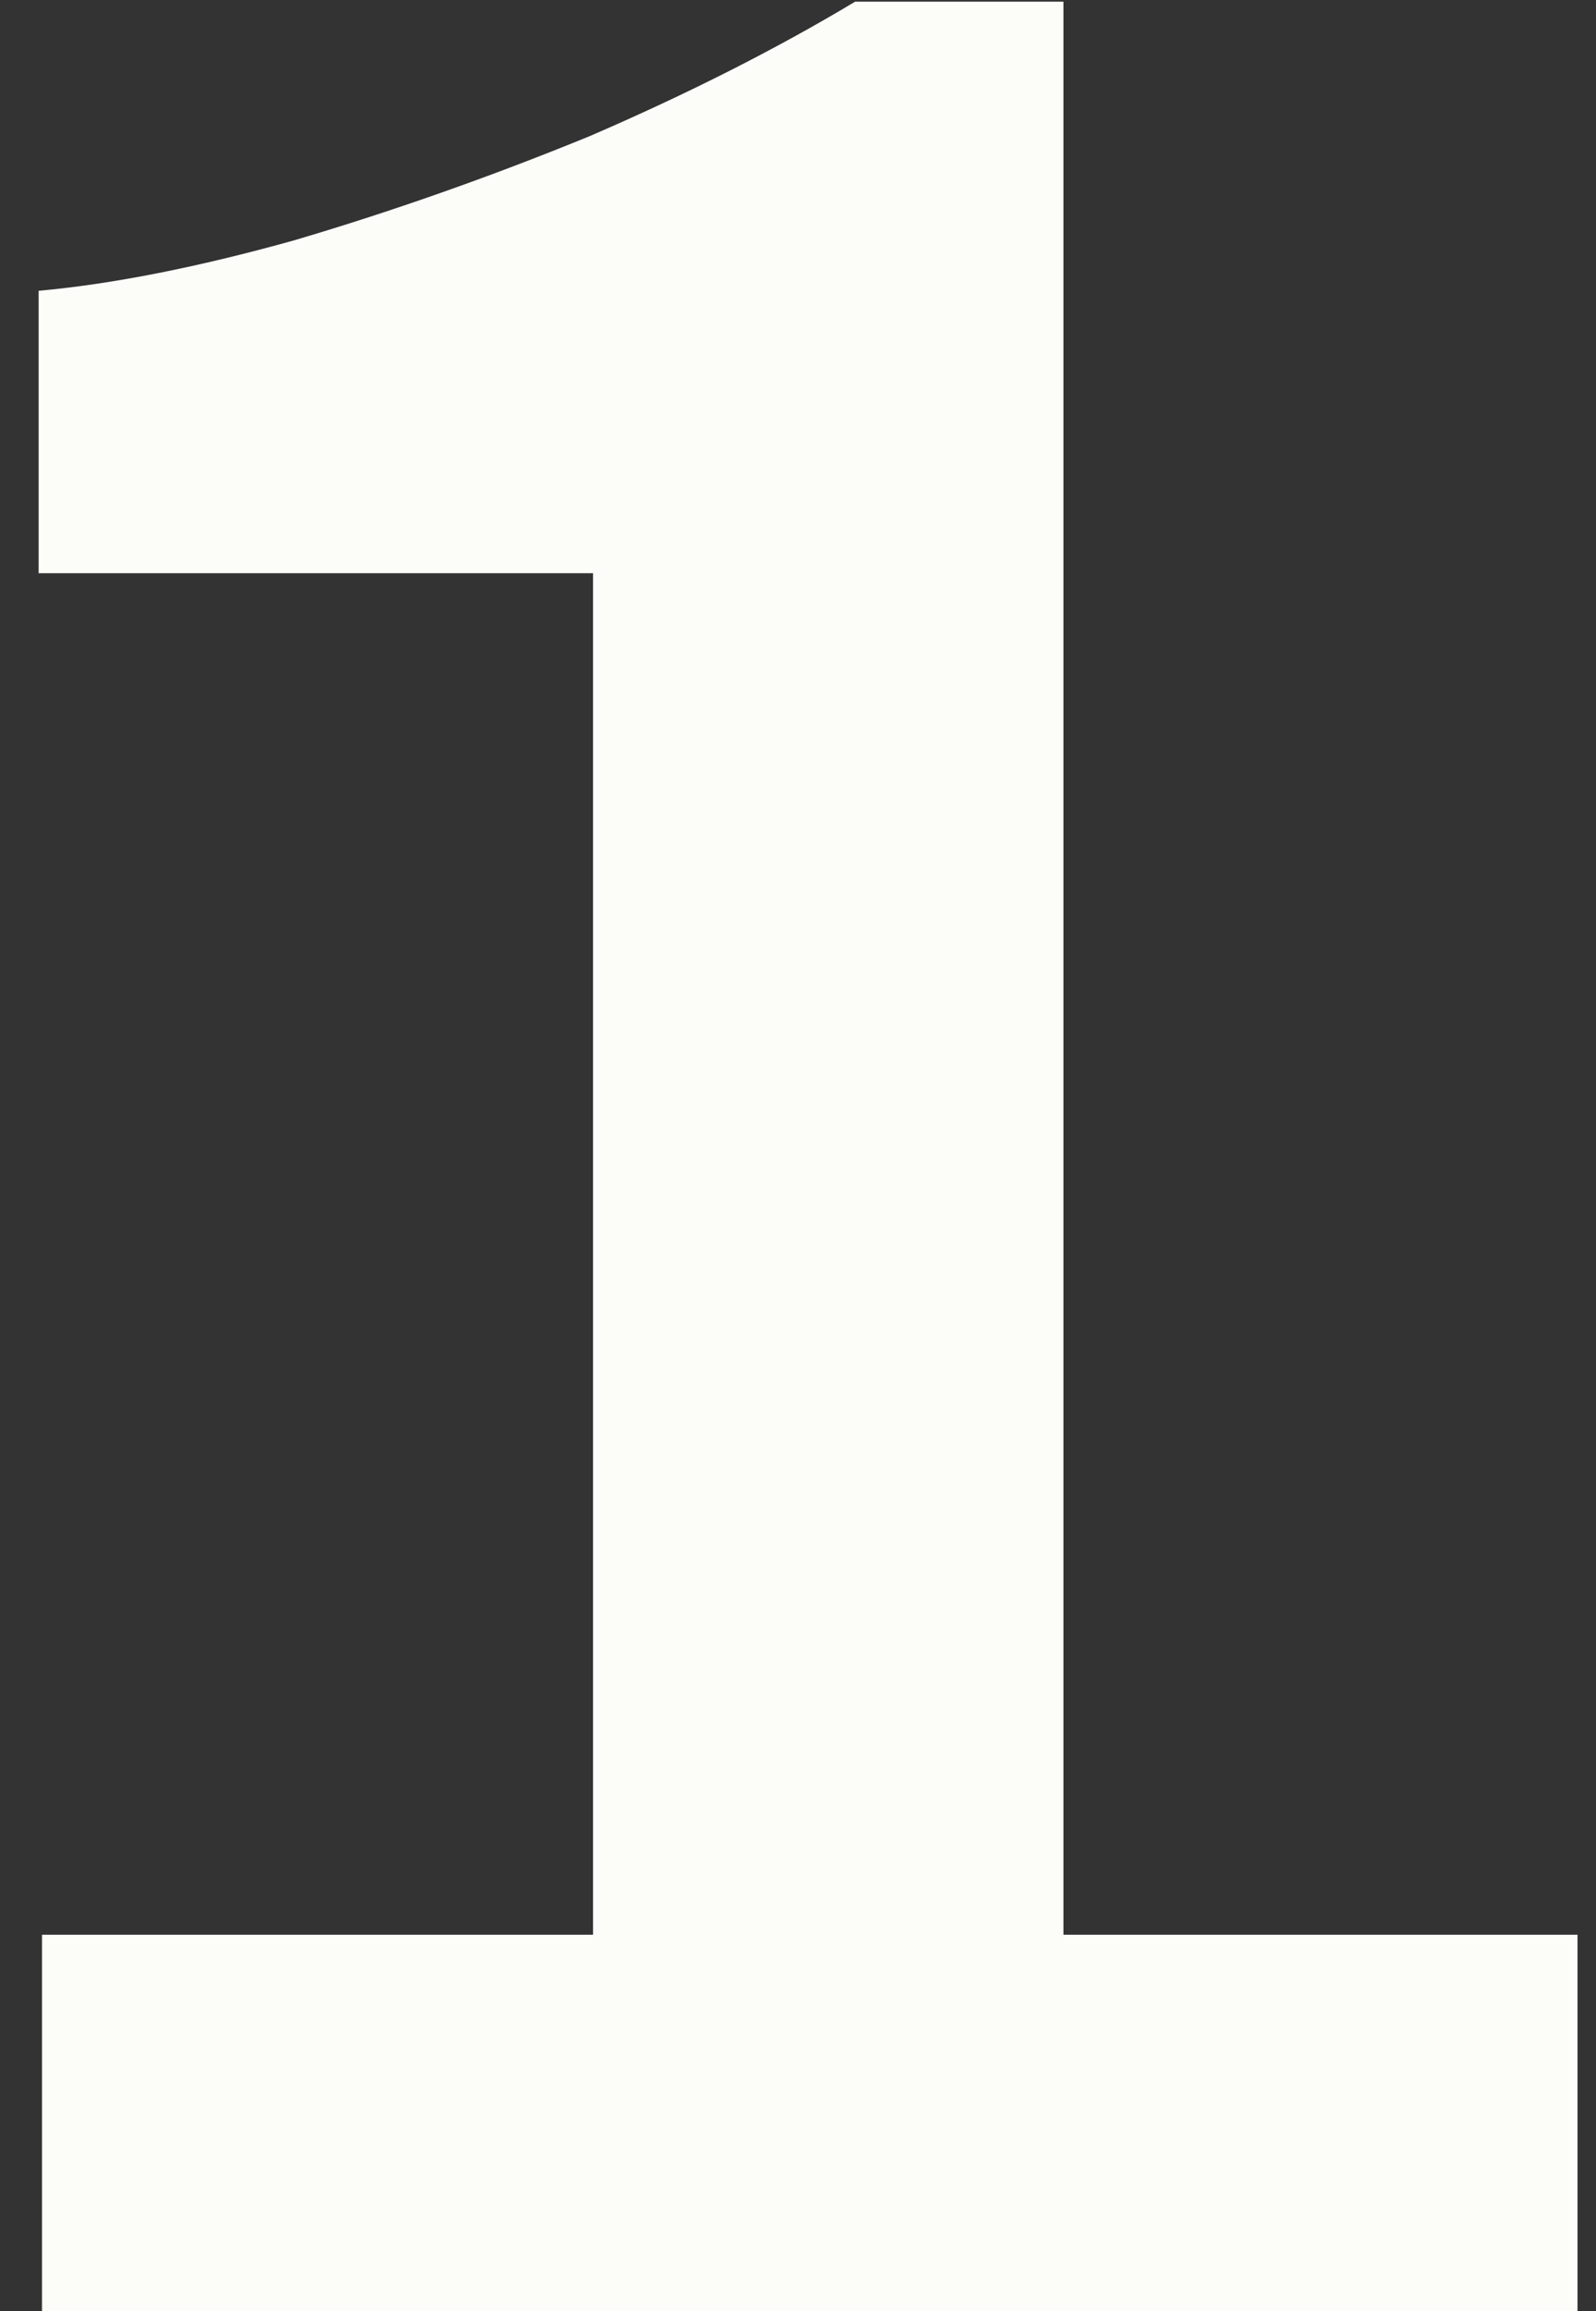
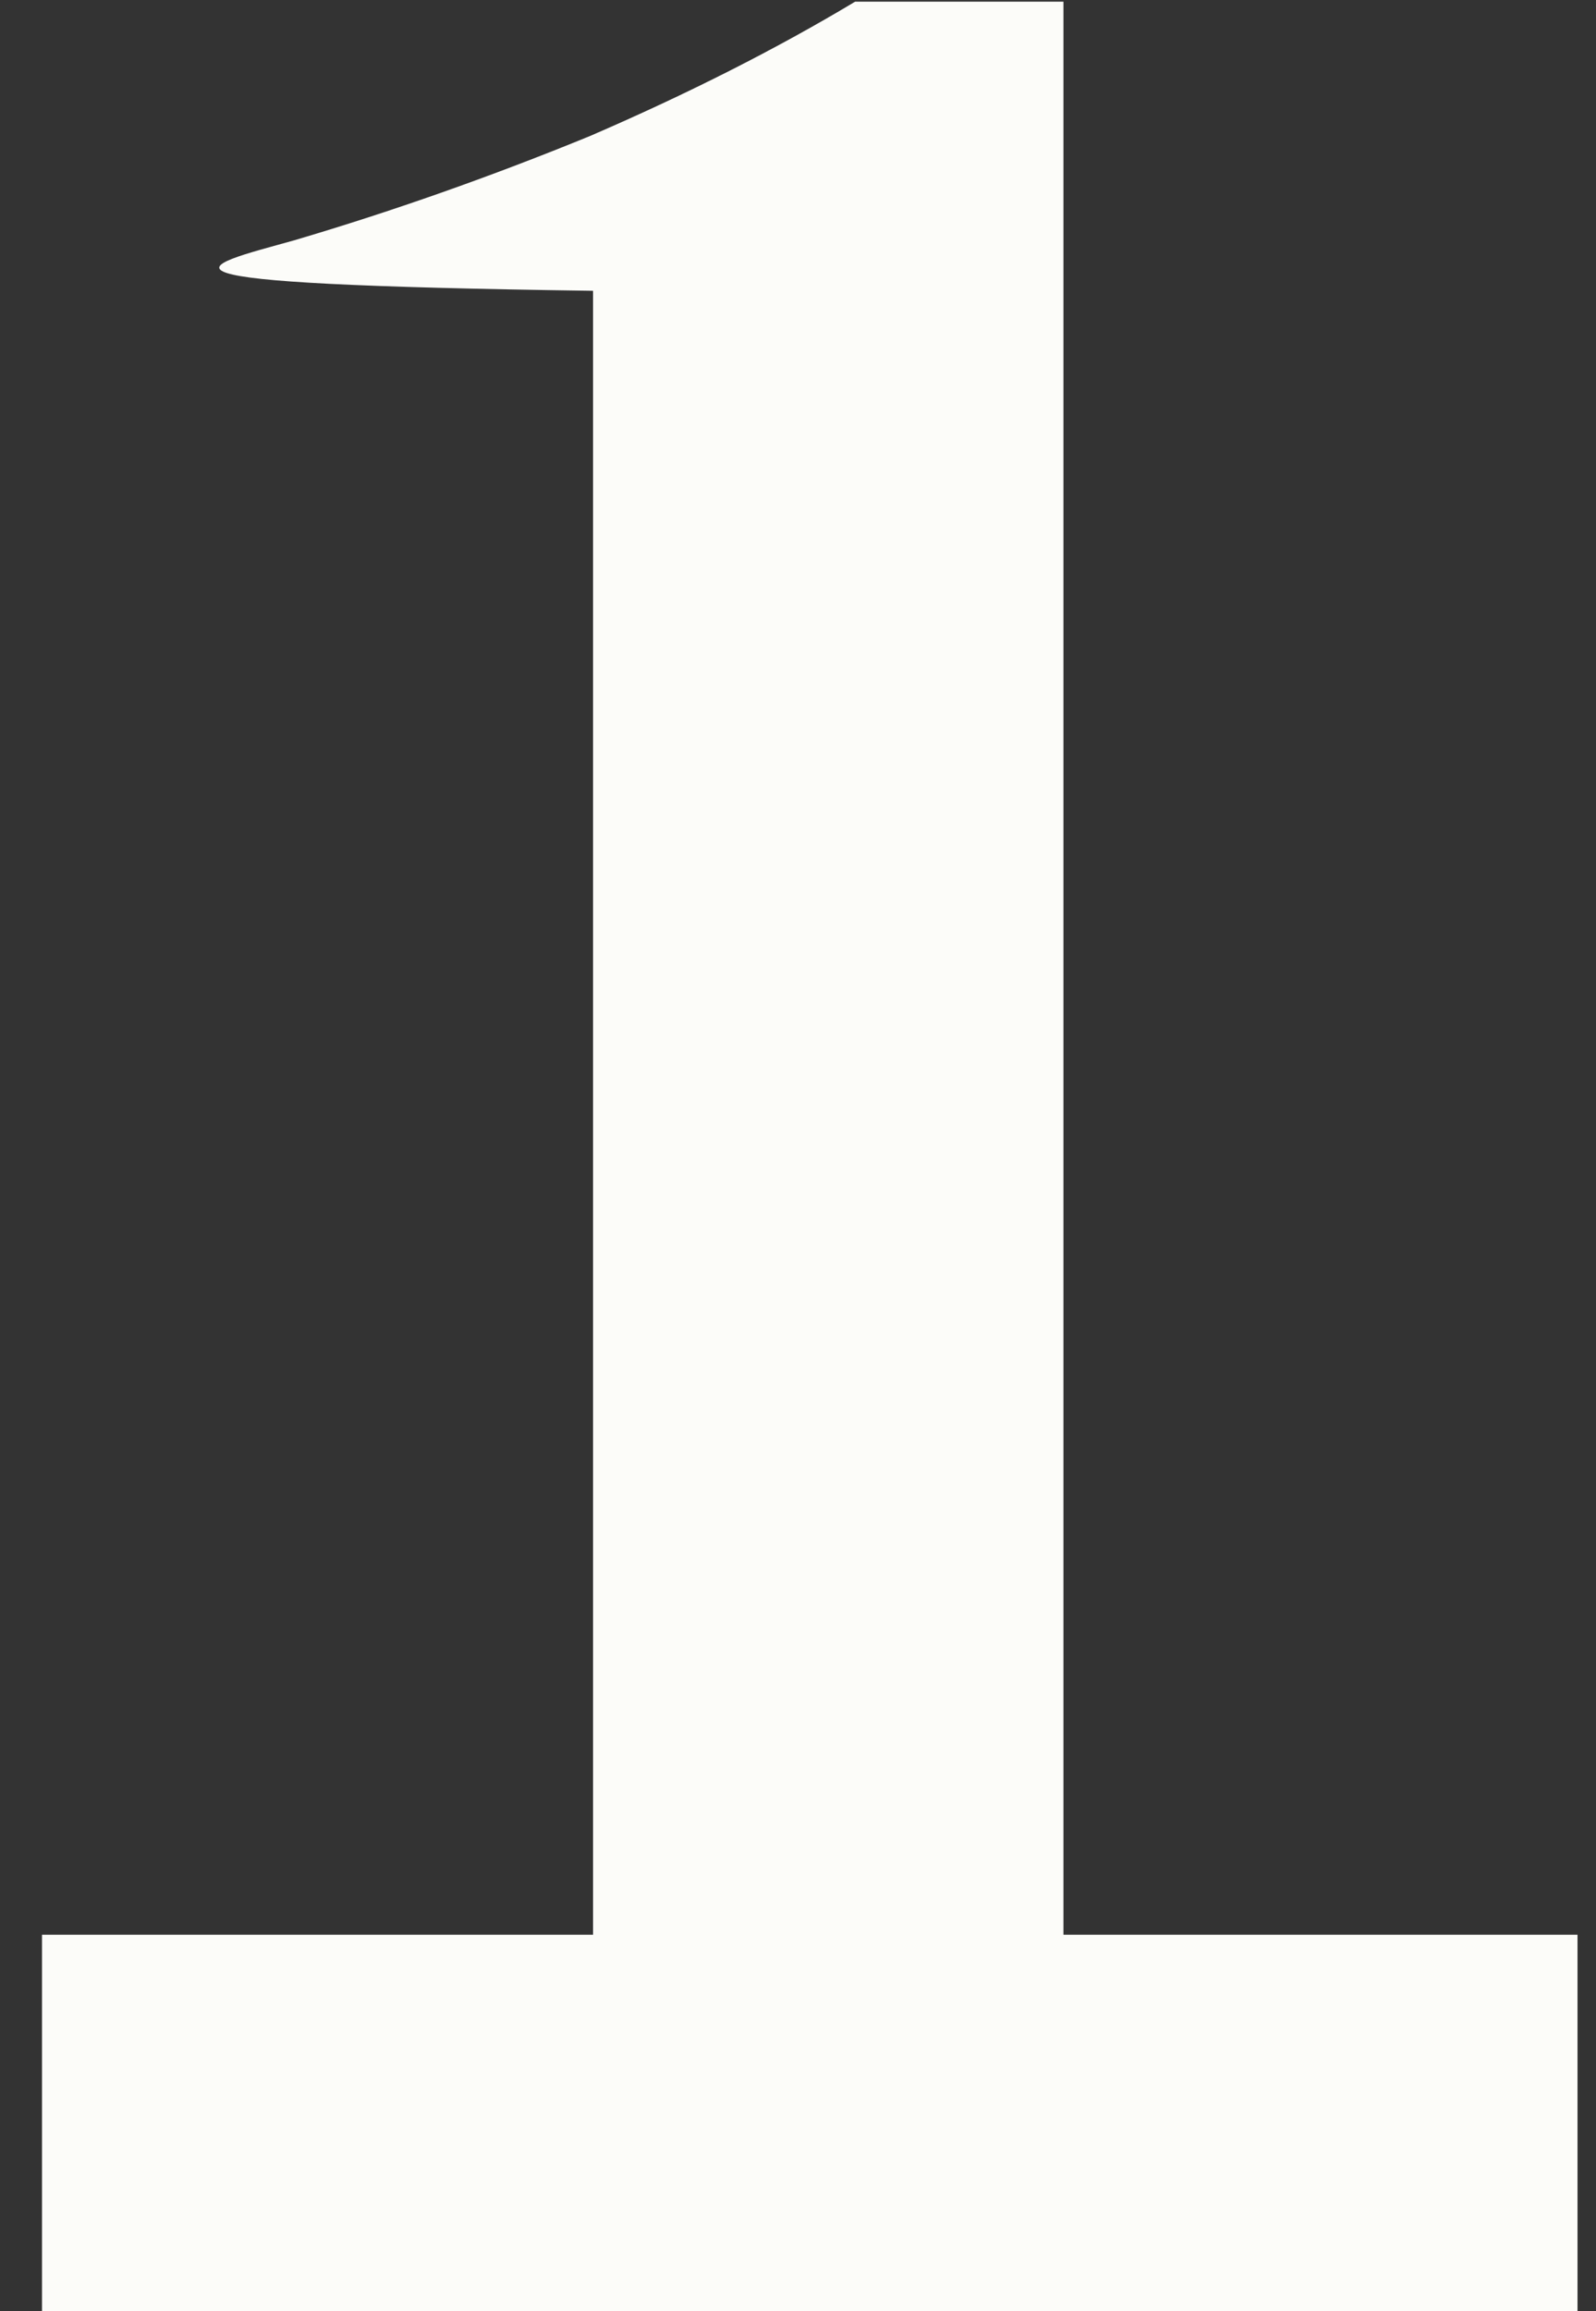
<svg xmlns="http://www.w3.org/2000/svg" width="38" height="55" viewBox="0 0 38 55" fill="none">
  <rect x="0" y="0" width="38" height="55" fill="#333333" stroke="none" />
-   <path d="M1 55V46.04H14.12V13.64H0.92V6.92C2.68 6.76 4.707 6.36 7 5.72C9.347 5.027 11.693 4.2 14.04 3.24C16.387 2.227 18.493 1.16 20.36 0.04H25.32V46.04H37.56V55H1Z" fill="#FCFCF9" />
+   <path d="M1 55V46.04H14.12V13.64V6.92C2.68 6.76 4.707 6.36 7 5.72C9.347 5.027 11.693 4.2 14.04 3.24C16.387 2.227 18.493 1.16 20.36 0.04H25.32V46.04H37.56V55H1Z" fill="#FCFCF9" />
</svg>